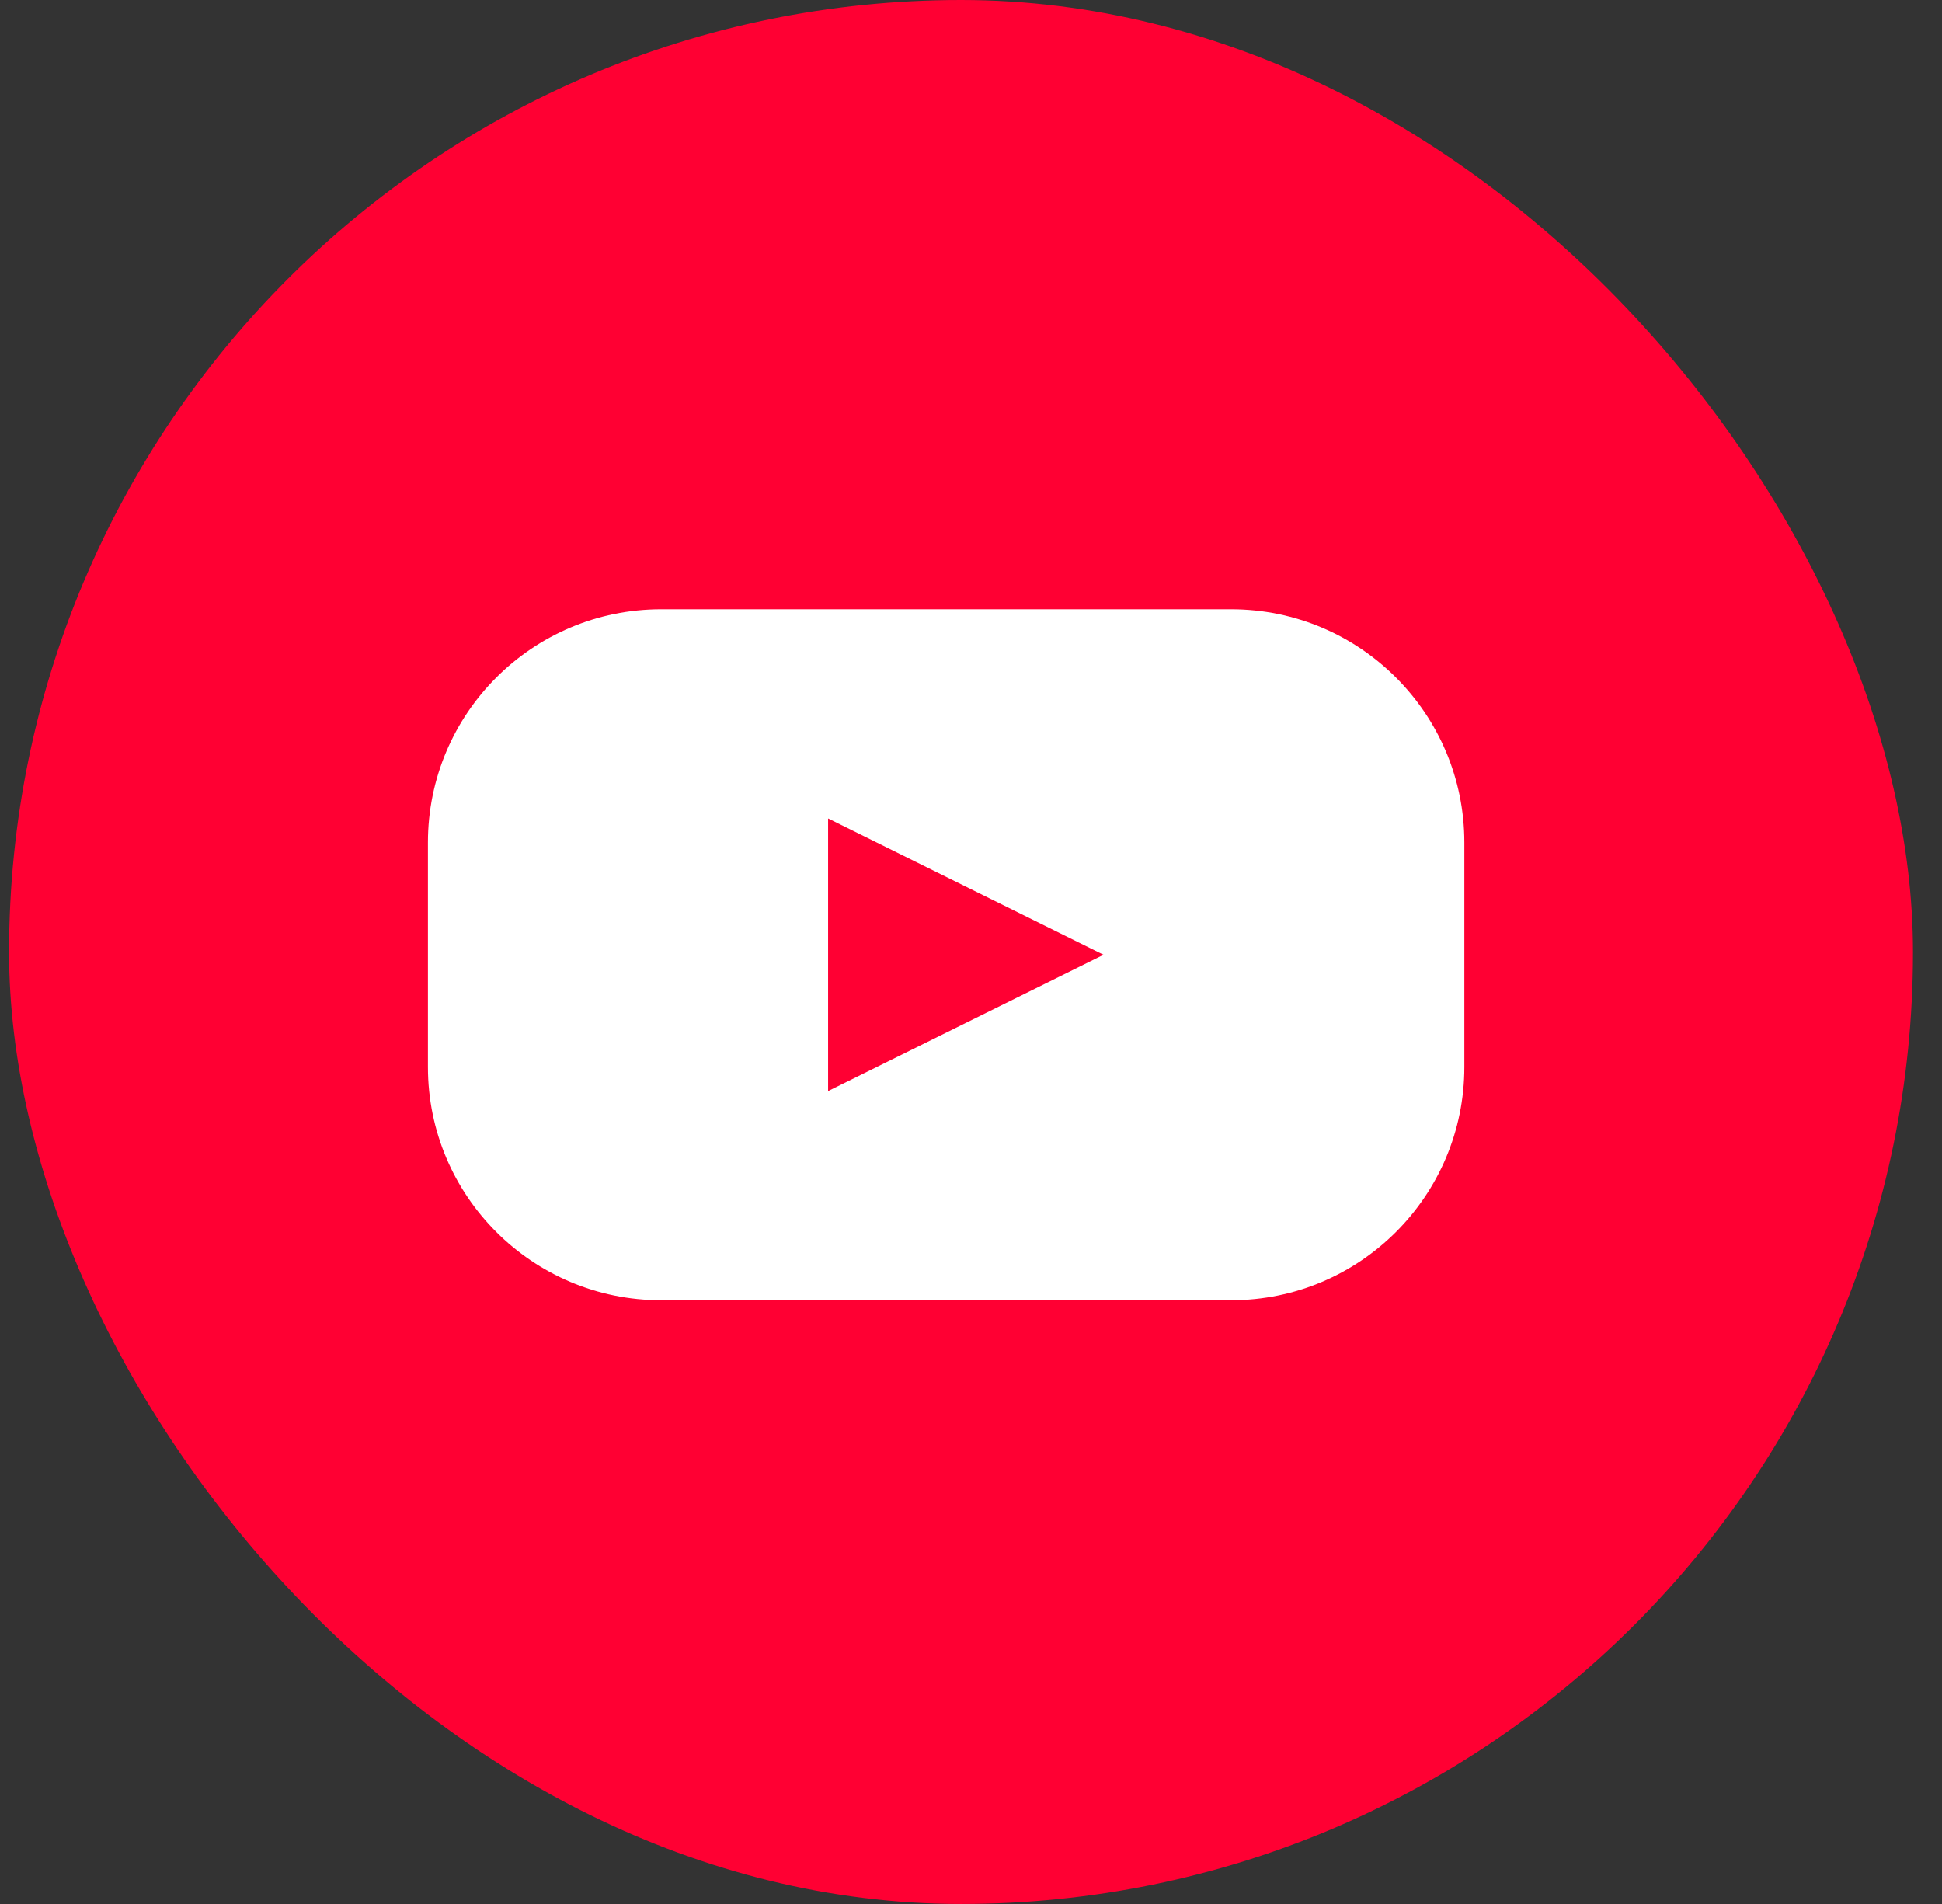
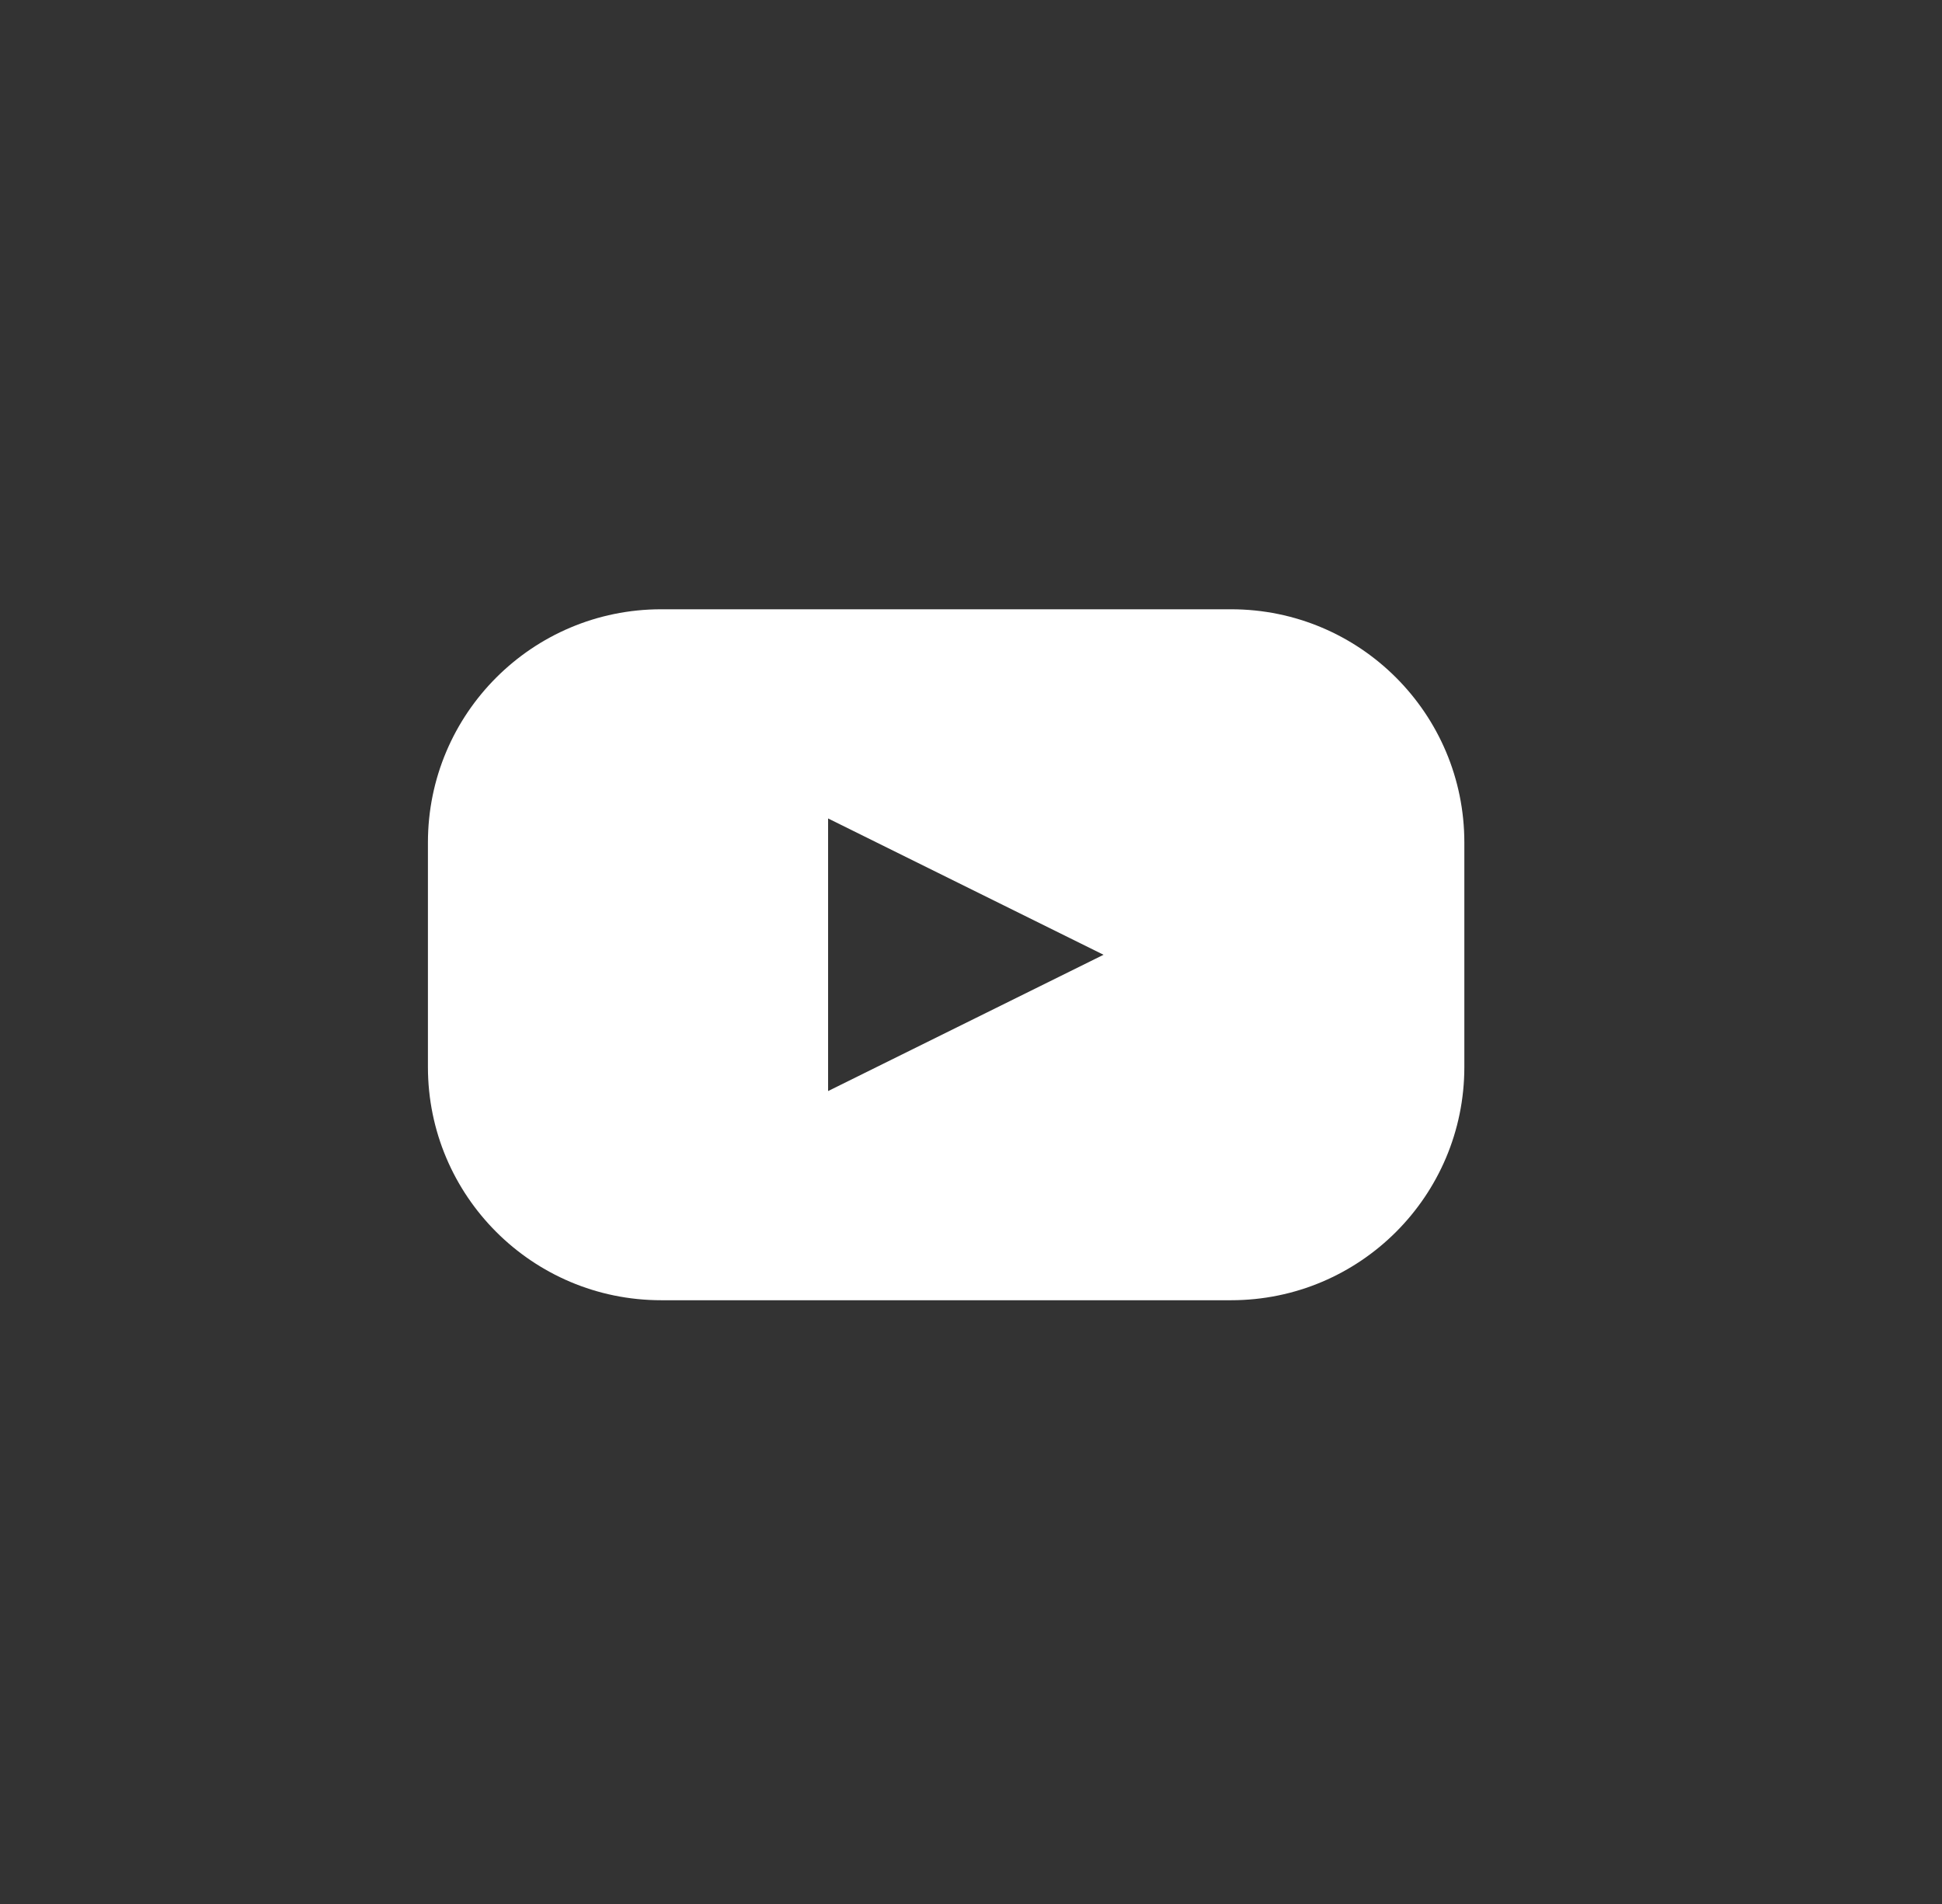
<svg xmlns="http://www.w3.org/2000/svg" width="51" height="50" viewBox="0 0 51 50" fill="none">
  <rect x="0" y="0" width="51" height="50" fill="#333333" stroke="none" />
-   <rect x="0.238" width="50" height="50" rx="25" fill="#FF0033" />
  <path fill-rule="evenodd" clip-rule="evenodd" d="M17.363 16C13.98 16 11.238 18.742 11.238 22.125V28.02C11.238 31.403 13.98 34.145 17.363 34.145H32.331C35.714 34.145 38.456 31.403 38.456 28.02V22.125C38.456 18.742 35.714 16 32.331 16H17.363ZM21.747 28.652L28.981 25.073L21.747 21.493V28.652Z" fill="white" />
</svg>